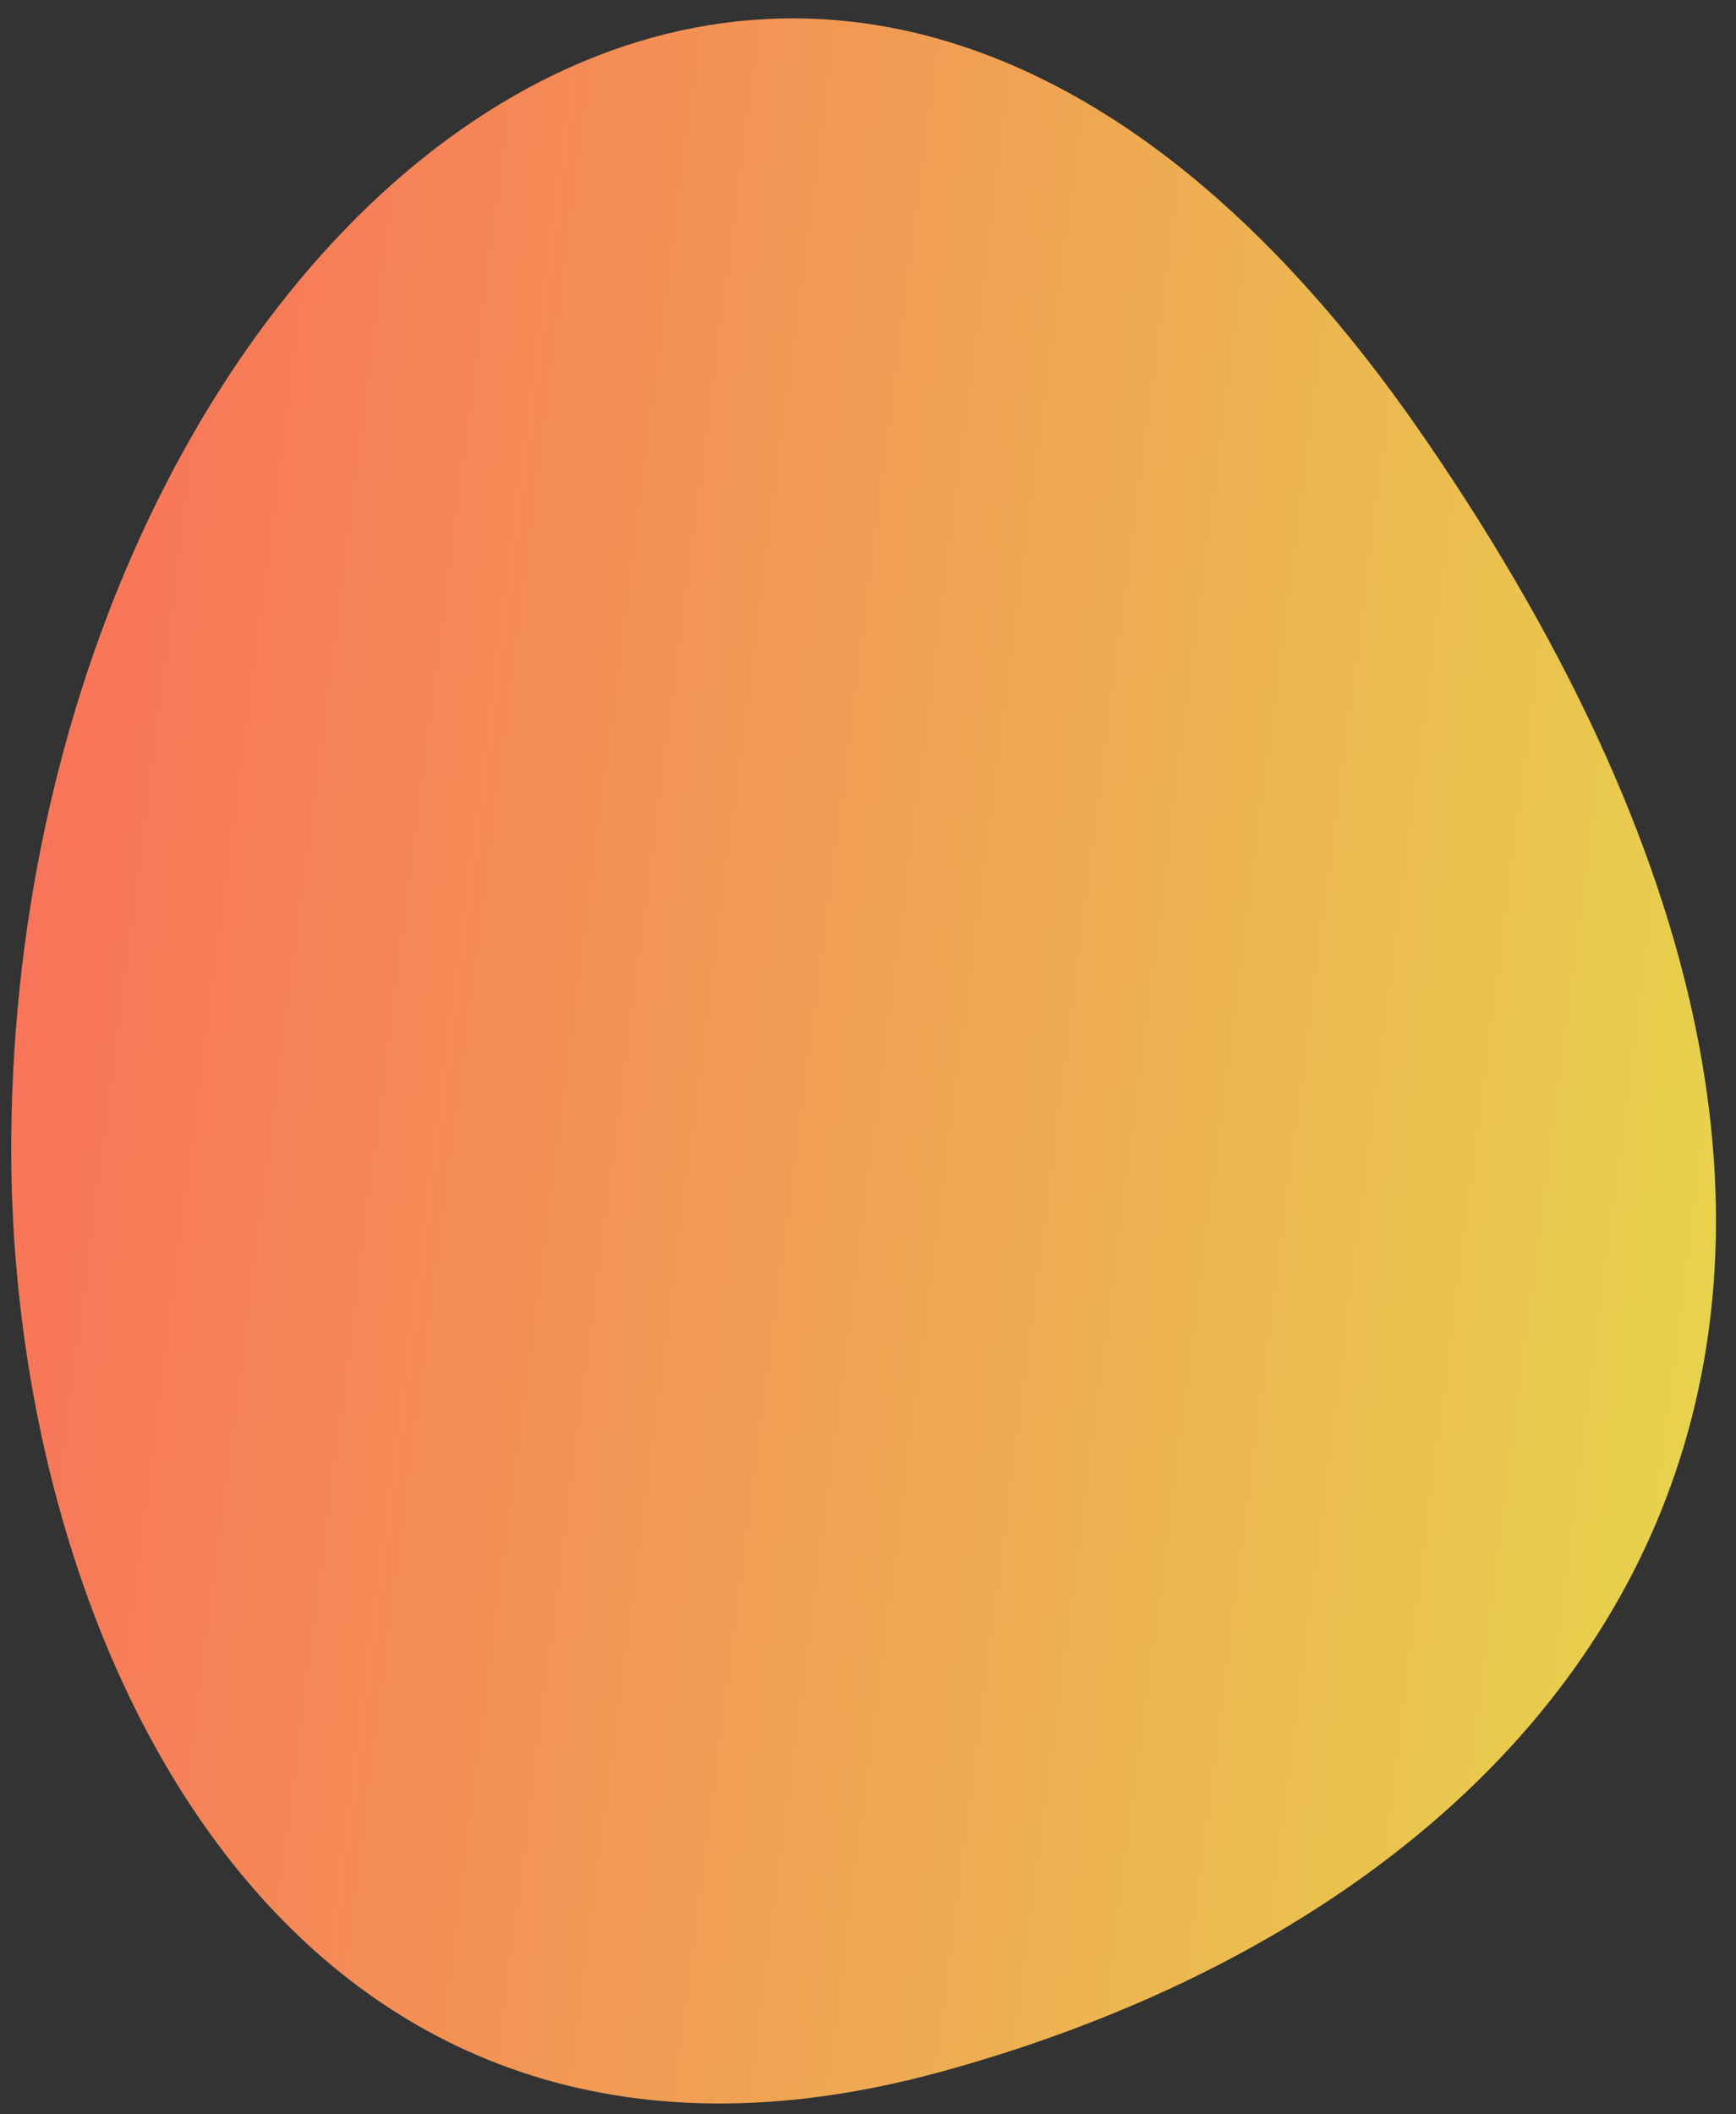
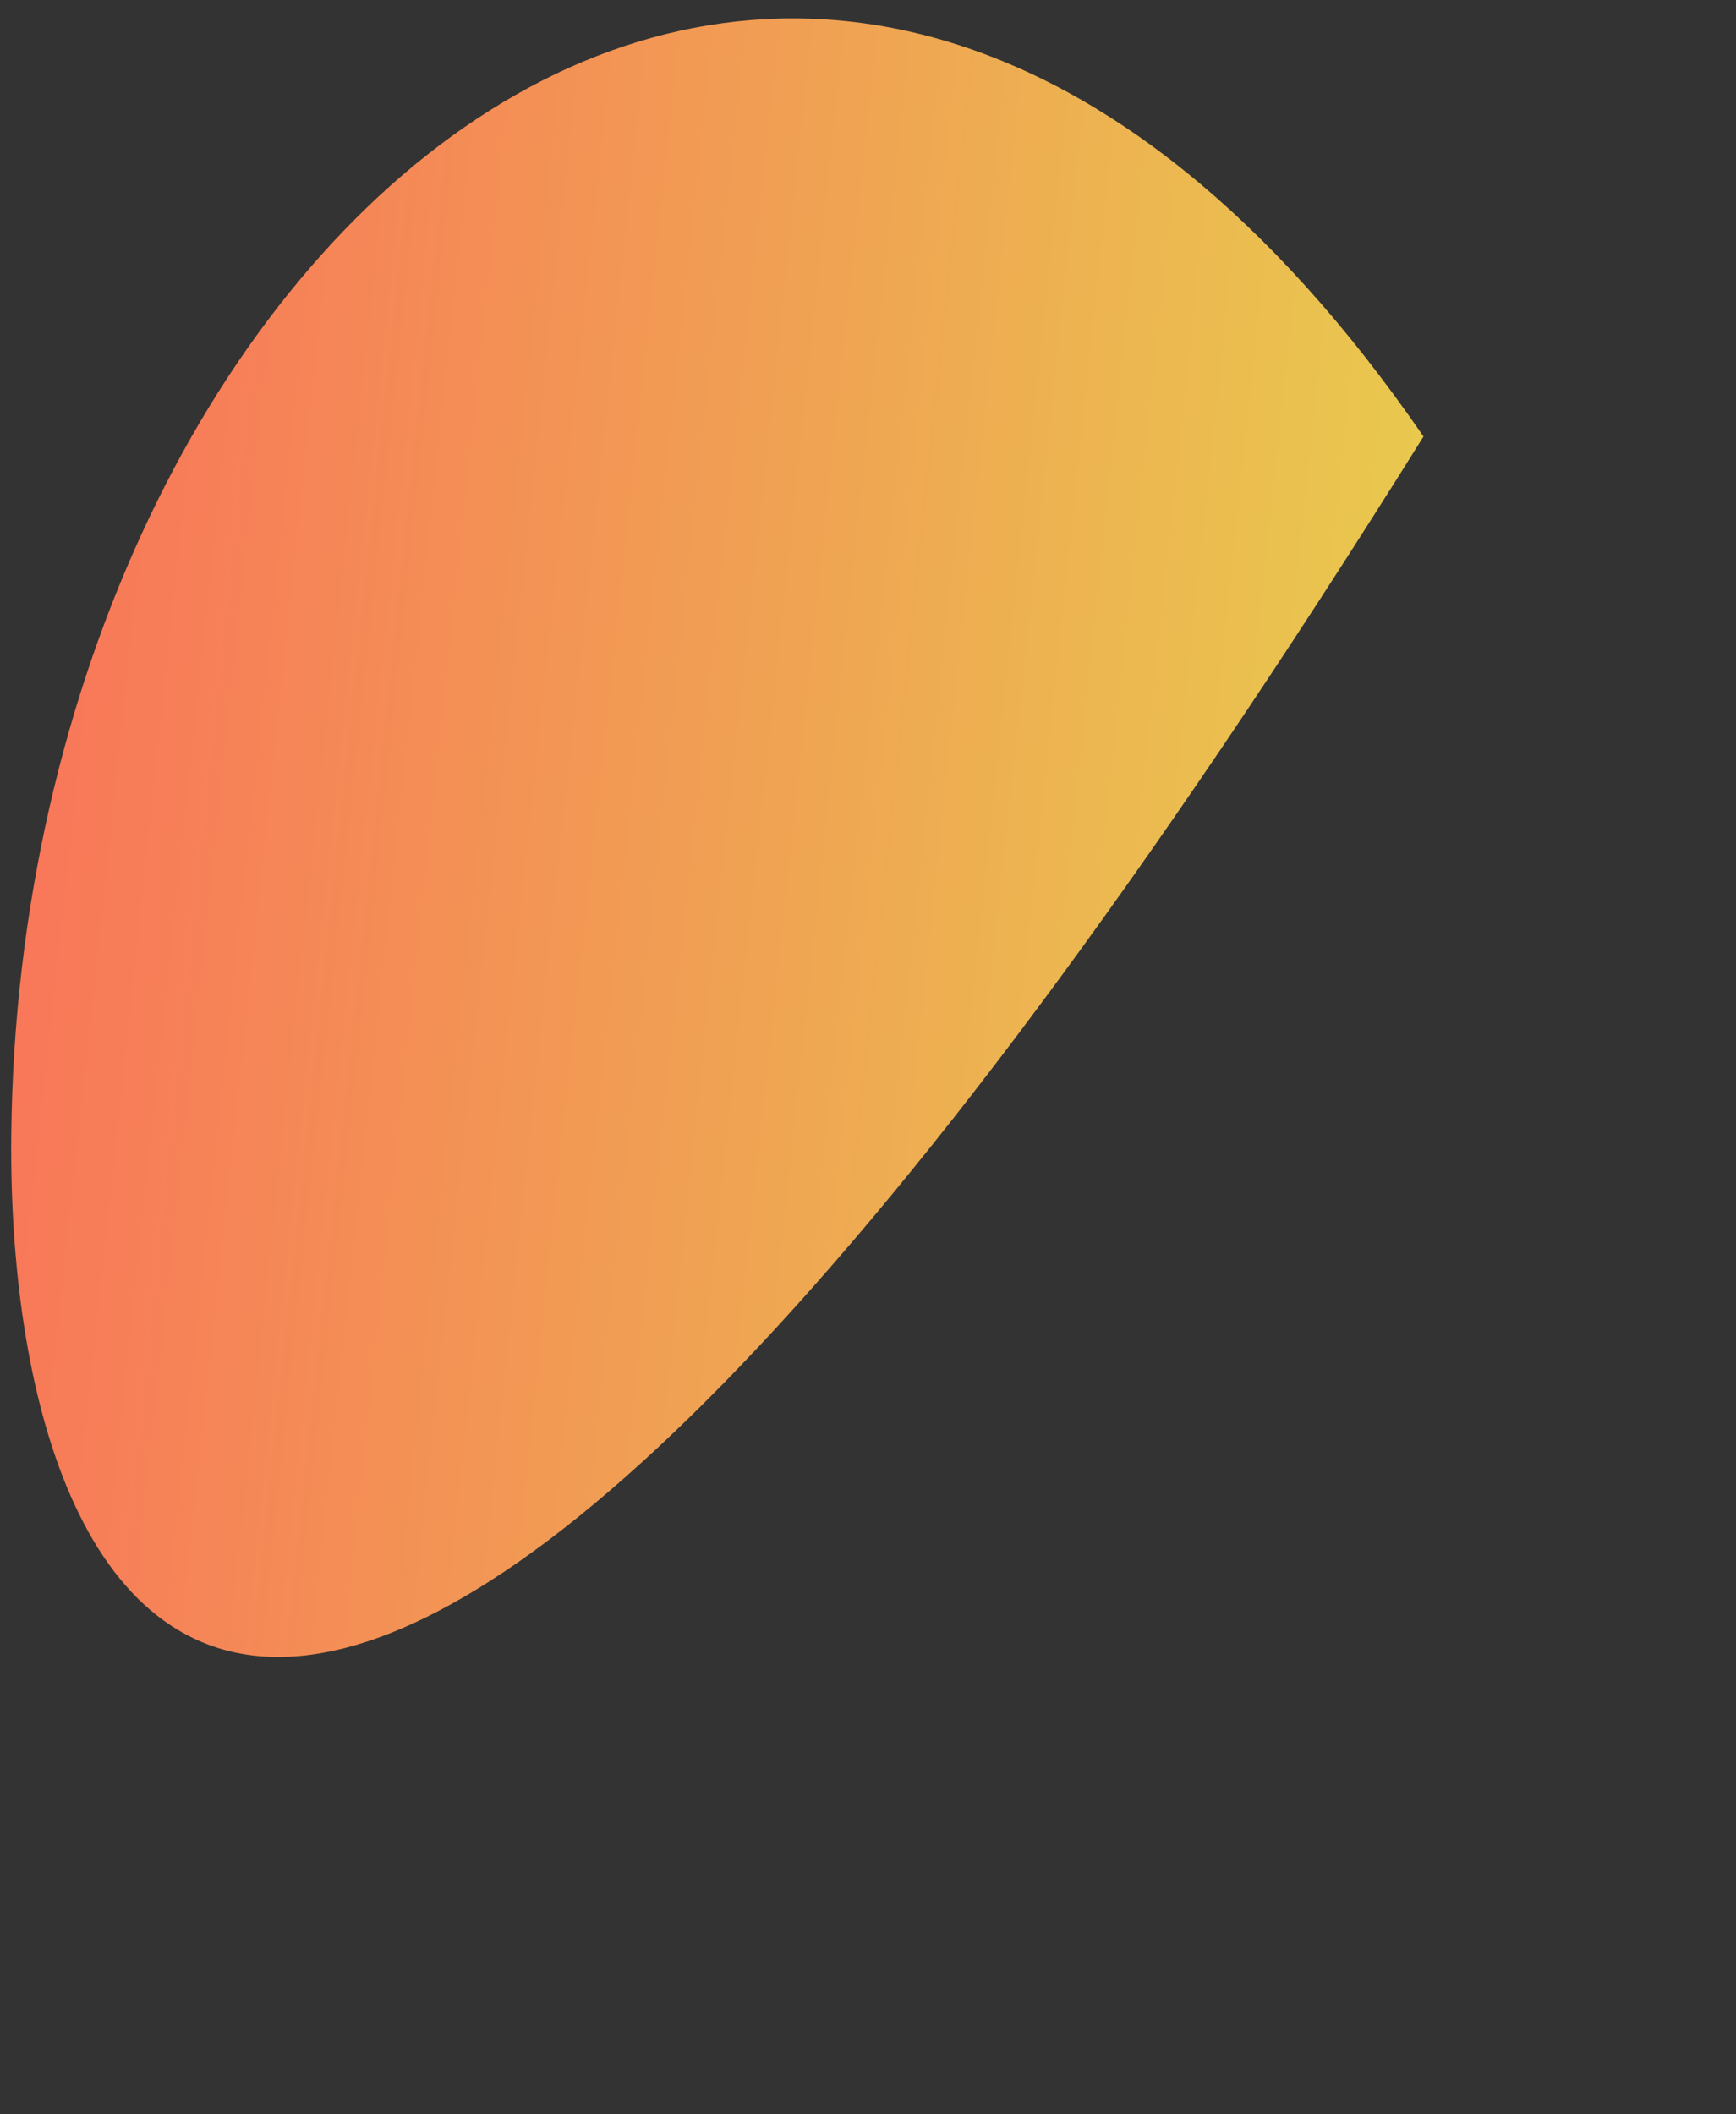
<svg xmlns="http://www.w3.org/2000/svg" width="69px" height="84px" viewBox="0 0 69 84" version="1.1">
  <rect x="0" y="0" width="69" height="84" fill="#333333" stroke="none" />
  <title>Fichier 2</title>
  <desc>Created with Sketch.</desc>
  <defs>
    <linearGradient x1="94.422%" y1="81.007%" x2="-12.504%" y2="3.281%" id="linearGradient-1">
      <stop stop-color="#FD615C" offset="0%" />
      <stop stop-color="#F77E58" offset="22%" />
      <stop stop-color="#E9C74E" offset="69%" />
      <stop stop-color="#DEFB47" offset="100%" />
    </linearGradient>
  </defs>
  <g id="Page-1" stroke="none" stroke-width="1" fill="none" fill-rule="evenodd">
    <g id="HOME" transform="translate(-1265, -790)" fill="url(#linearGradient-1)" fill-rule="nonzero">
      <g id="Fichier-2" transform="translate(1296.5, 832) rotate(158) translate(-1296.5, -832) translate(1262, 792)">
-         <path d="M64.44,48.788 C50.62,81.998 11.38,95.608 2.01,53.468 C-7.36,11.328 17.62,-2.702 44.15,0.418 C70.68,3.538 72.24,30.068 64.44,48.788 Z" id="Shape" />
+         <path d="M64.44,48.788 C50.62,81.998 11.38,95.608 2.01,53.468 C70.68,3.538 72.24,30.068 64.44,48.788 Z" id="Shape" />
      </g>
    </g>
  </g>
</svg>